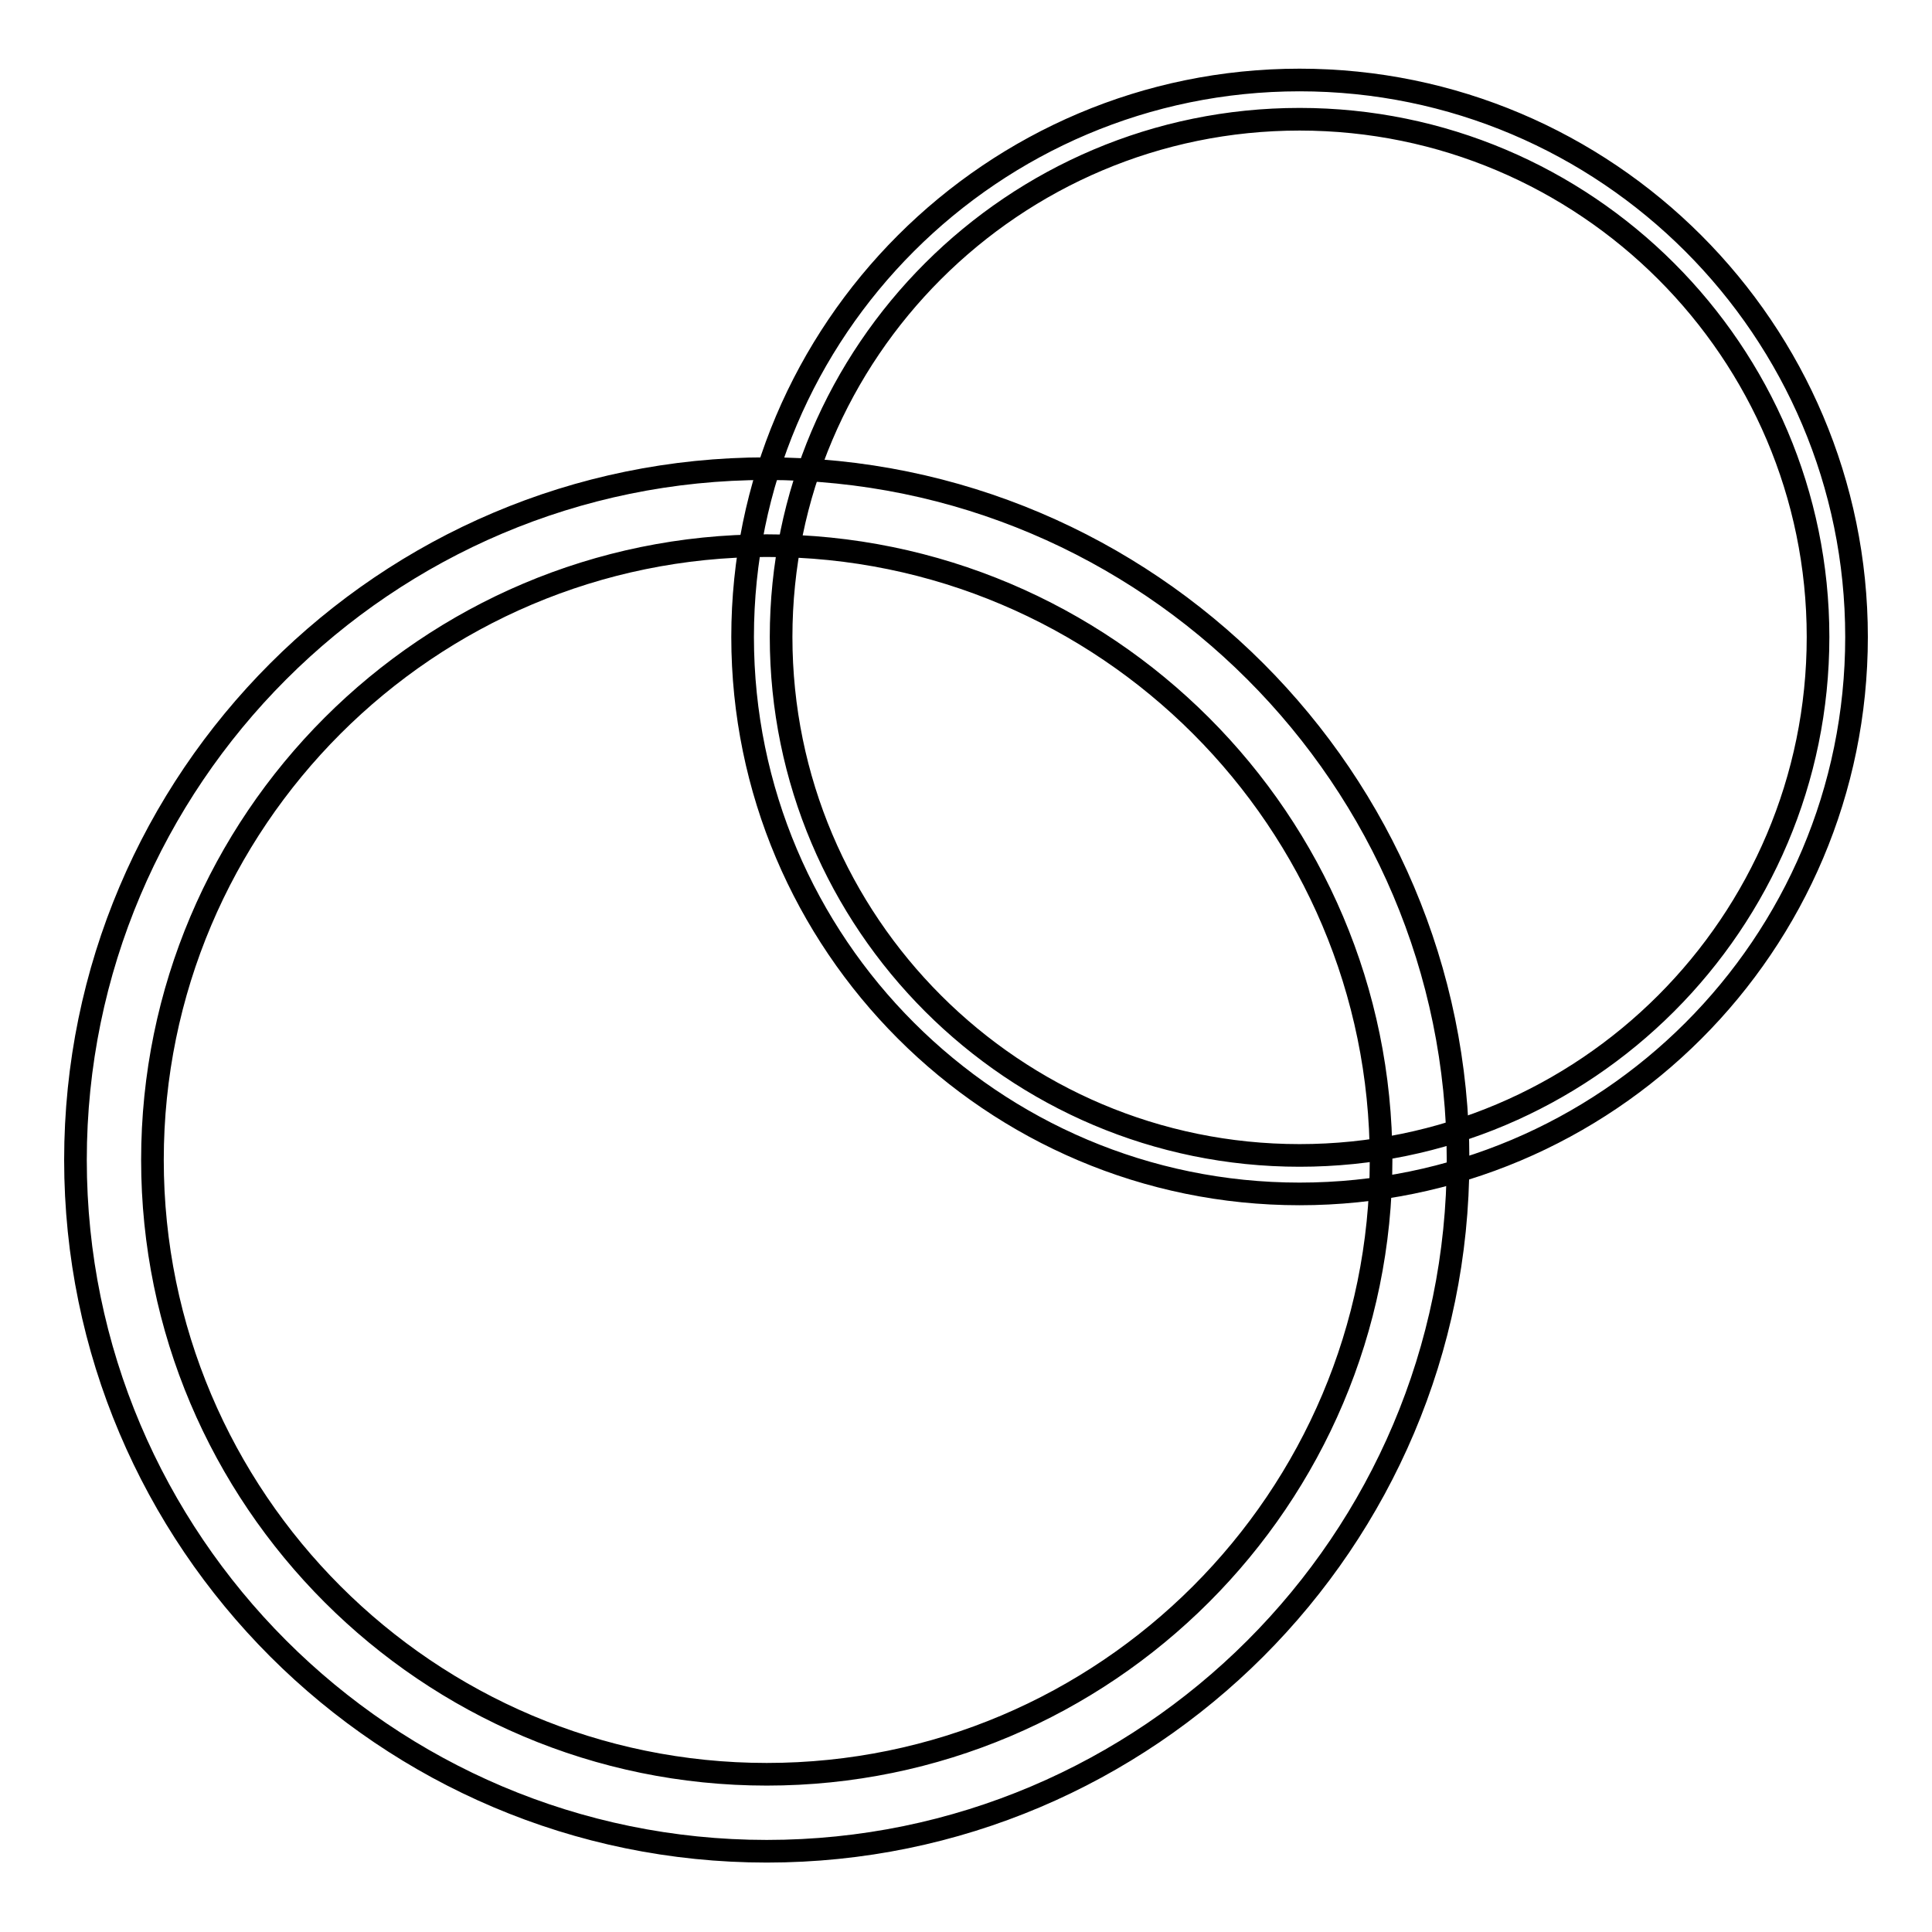
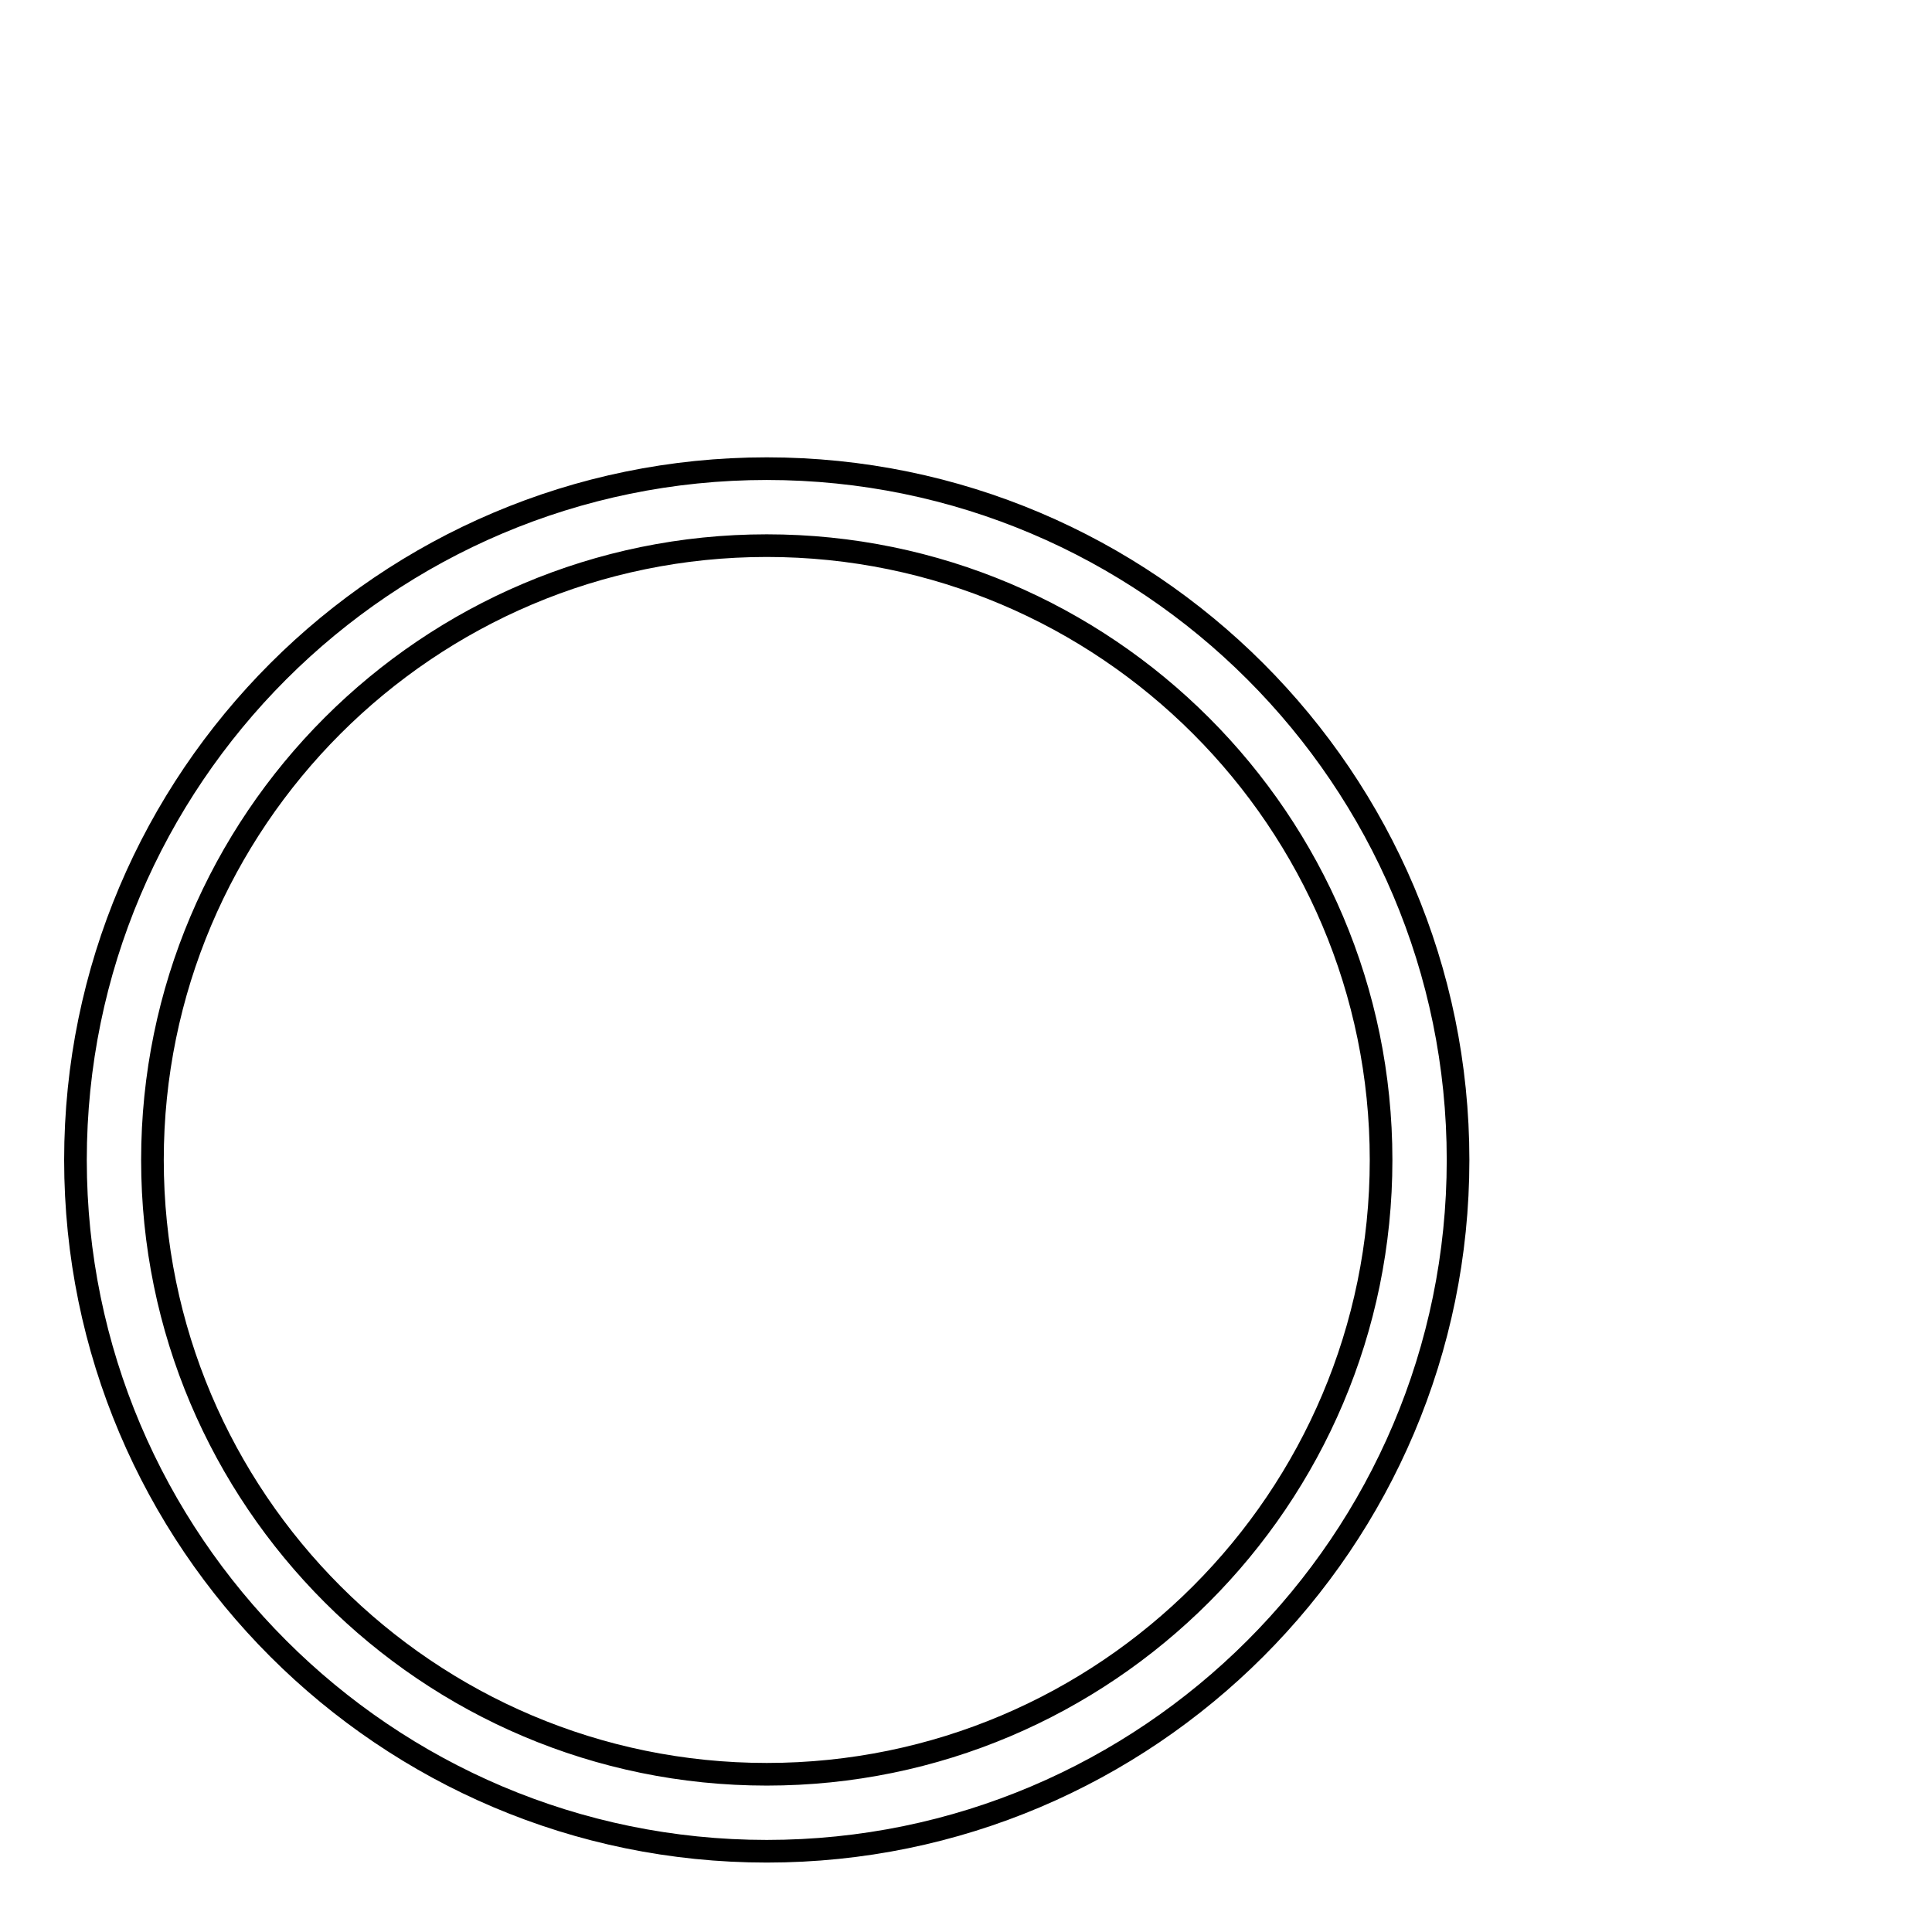
<svg xmlns="http://www.w3.org/2000/svg" version="1.1" x="0px" y="0px" viewBox="0 0 256 256" enable-background="new 0 0 256 256" xml:space="preserve">
  <g>
    <path stroke-width="3" fill-opacity="0" stroke="#000000" d="M101.6,245.3c-50.5,0-91.6-41.1-91.6-91.6c0-50.5,41.1-91.6,91.6-91.6s91.6,41.1,91.6,91.6 C193.2,204.2,152.1,245.3,101.6,245.3z M101.6,72.3c-44.9,0-81.4,36.5-81.4,81.4c0,44.9,36.5,81.4,81.4,81.4 c44.9,0,81.4-36.5,81.4-81.4C183,108.8,146.5,72.3,101.6,72.3z" />
-     <path stroke-width="3" fill-opacity="0" stroke="#000000" d="M172.2,158.2c-40.7,0-73.8-33.1-73.8-73.8c0-40.7,33.1-73.8,73.8-73.8c40.7,0,73.8,33.1,73.8,73.8 C246,125.2,212.9,158.2,172.2,158.2z M172.2,15.8c-37.9,0-68.7,30.8-68.7,68.6c0,37.9,30.8,68.7,68.7,68.7 c37.9,0,68.7-30.8,68.7-68.7C240.9,46.6,210.1,15.8,172.2,15.8z" />
  </g>
</svg>